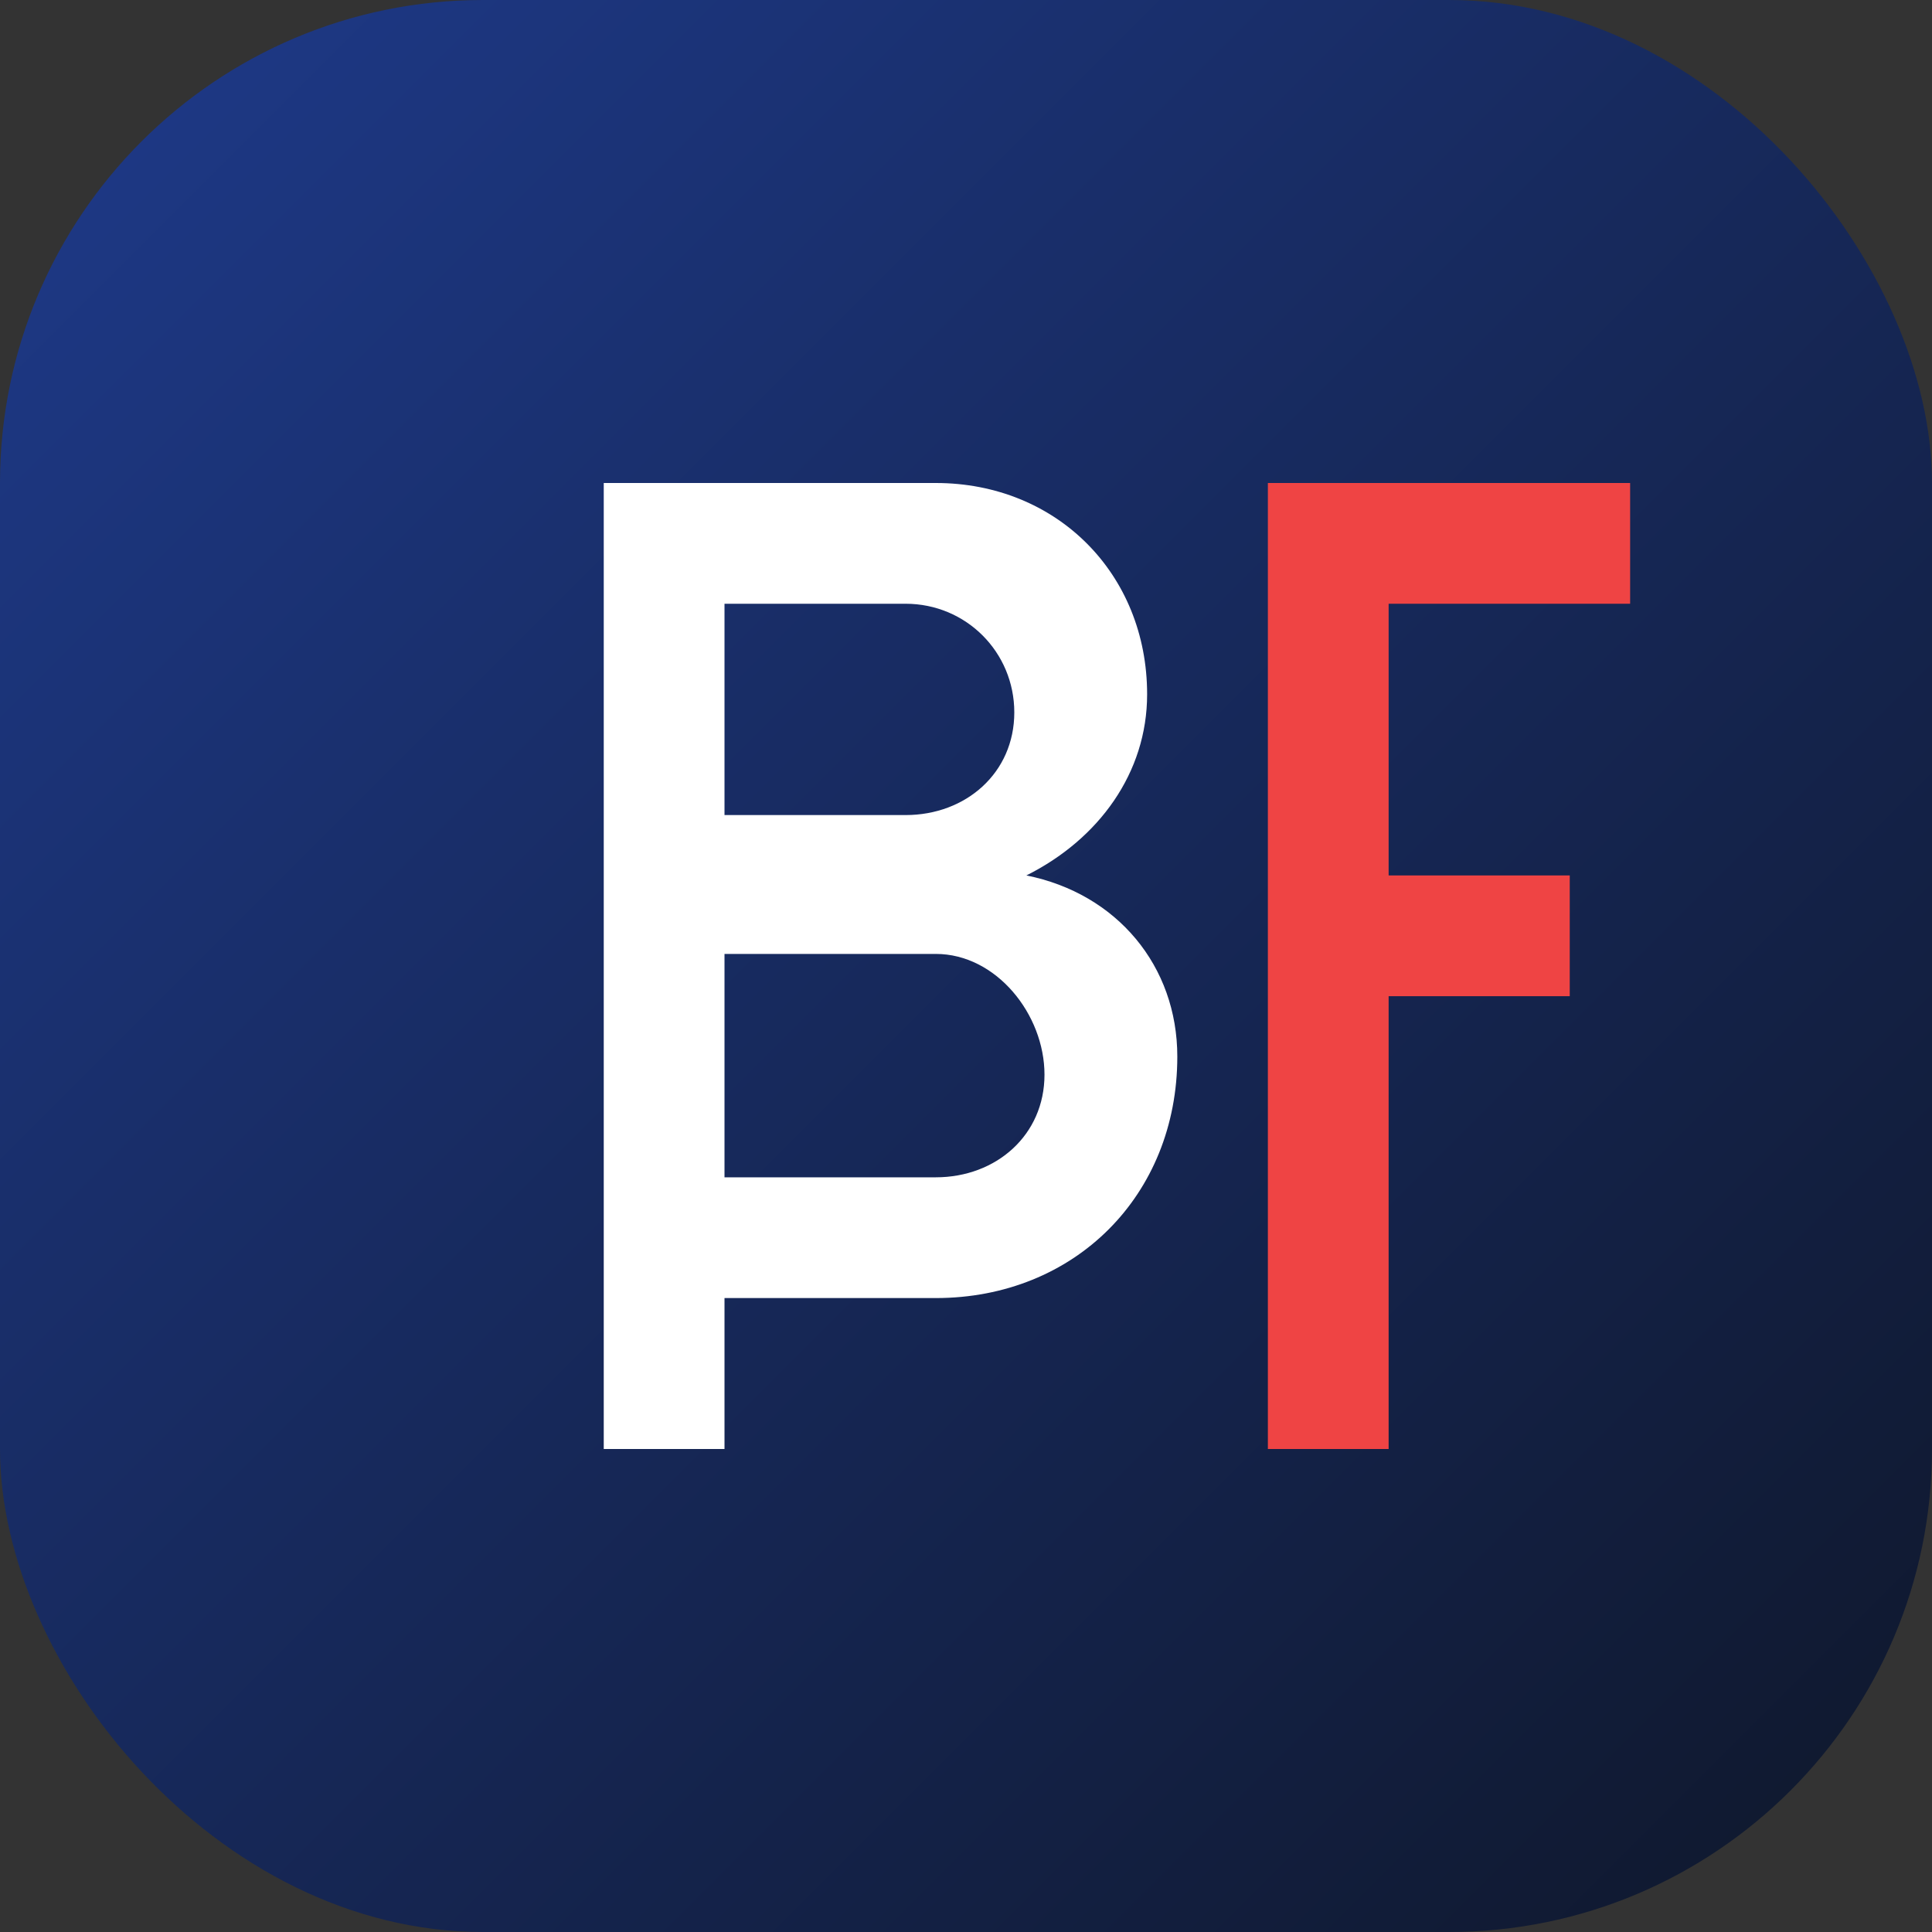
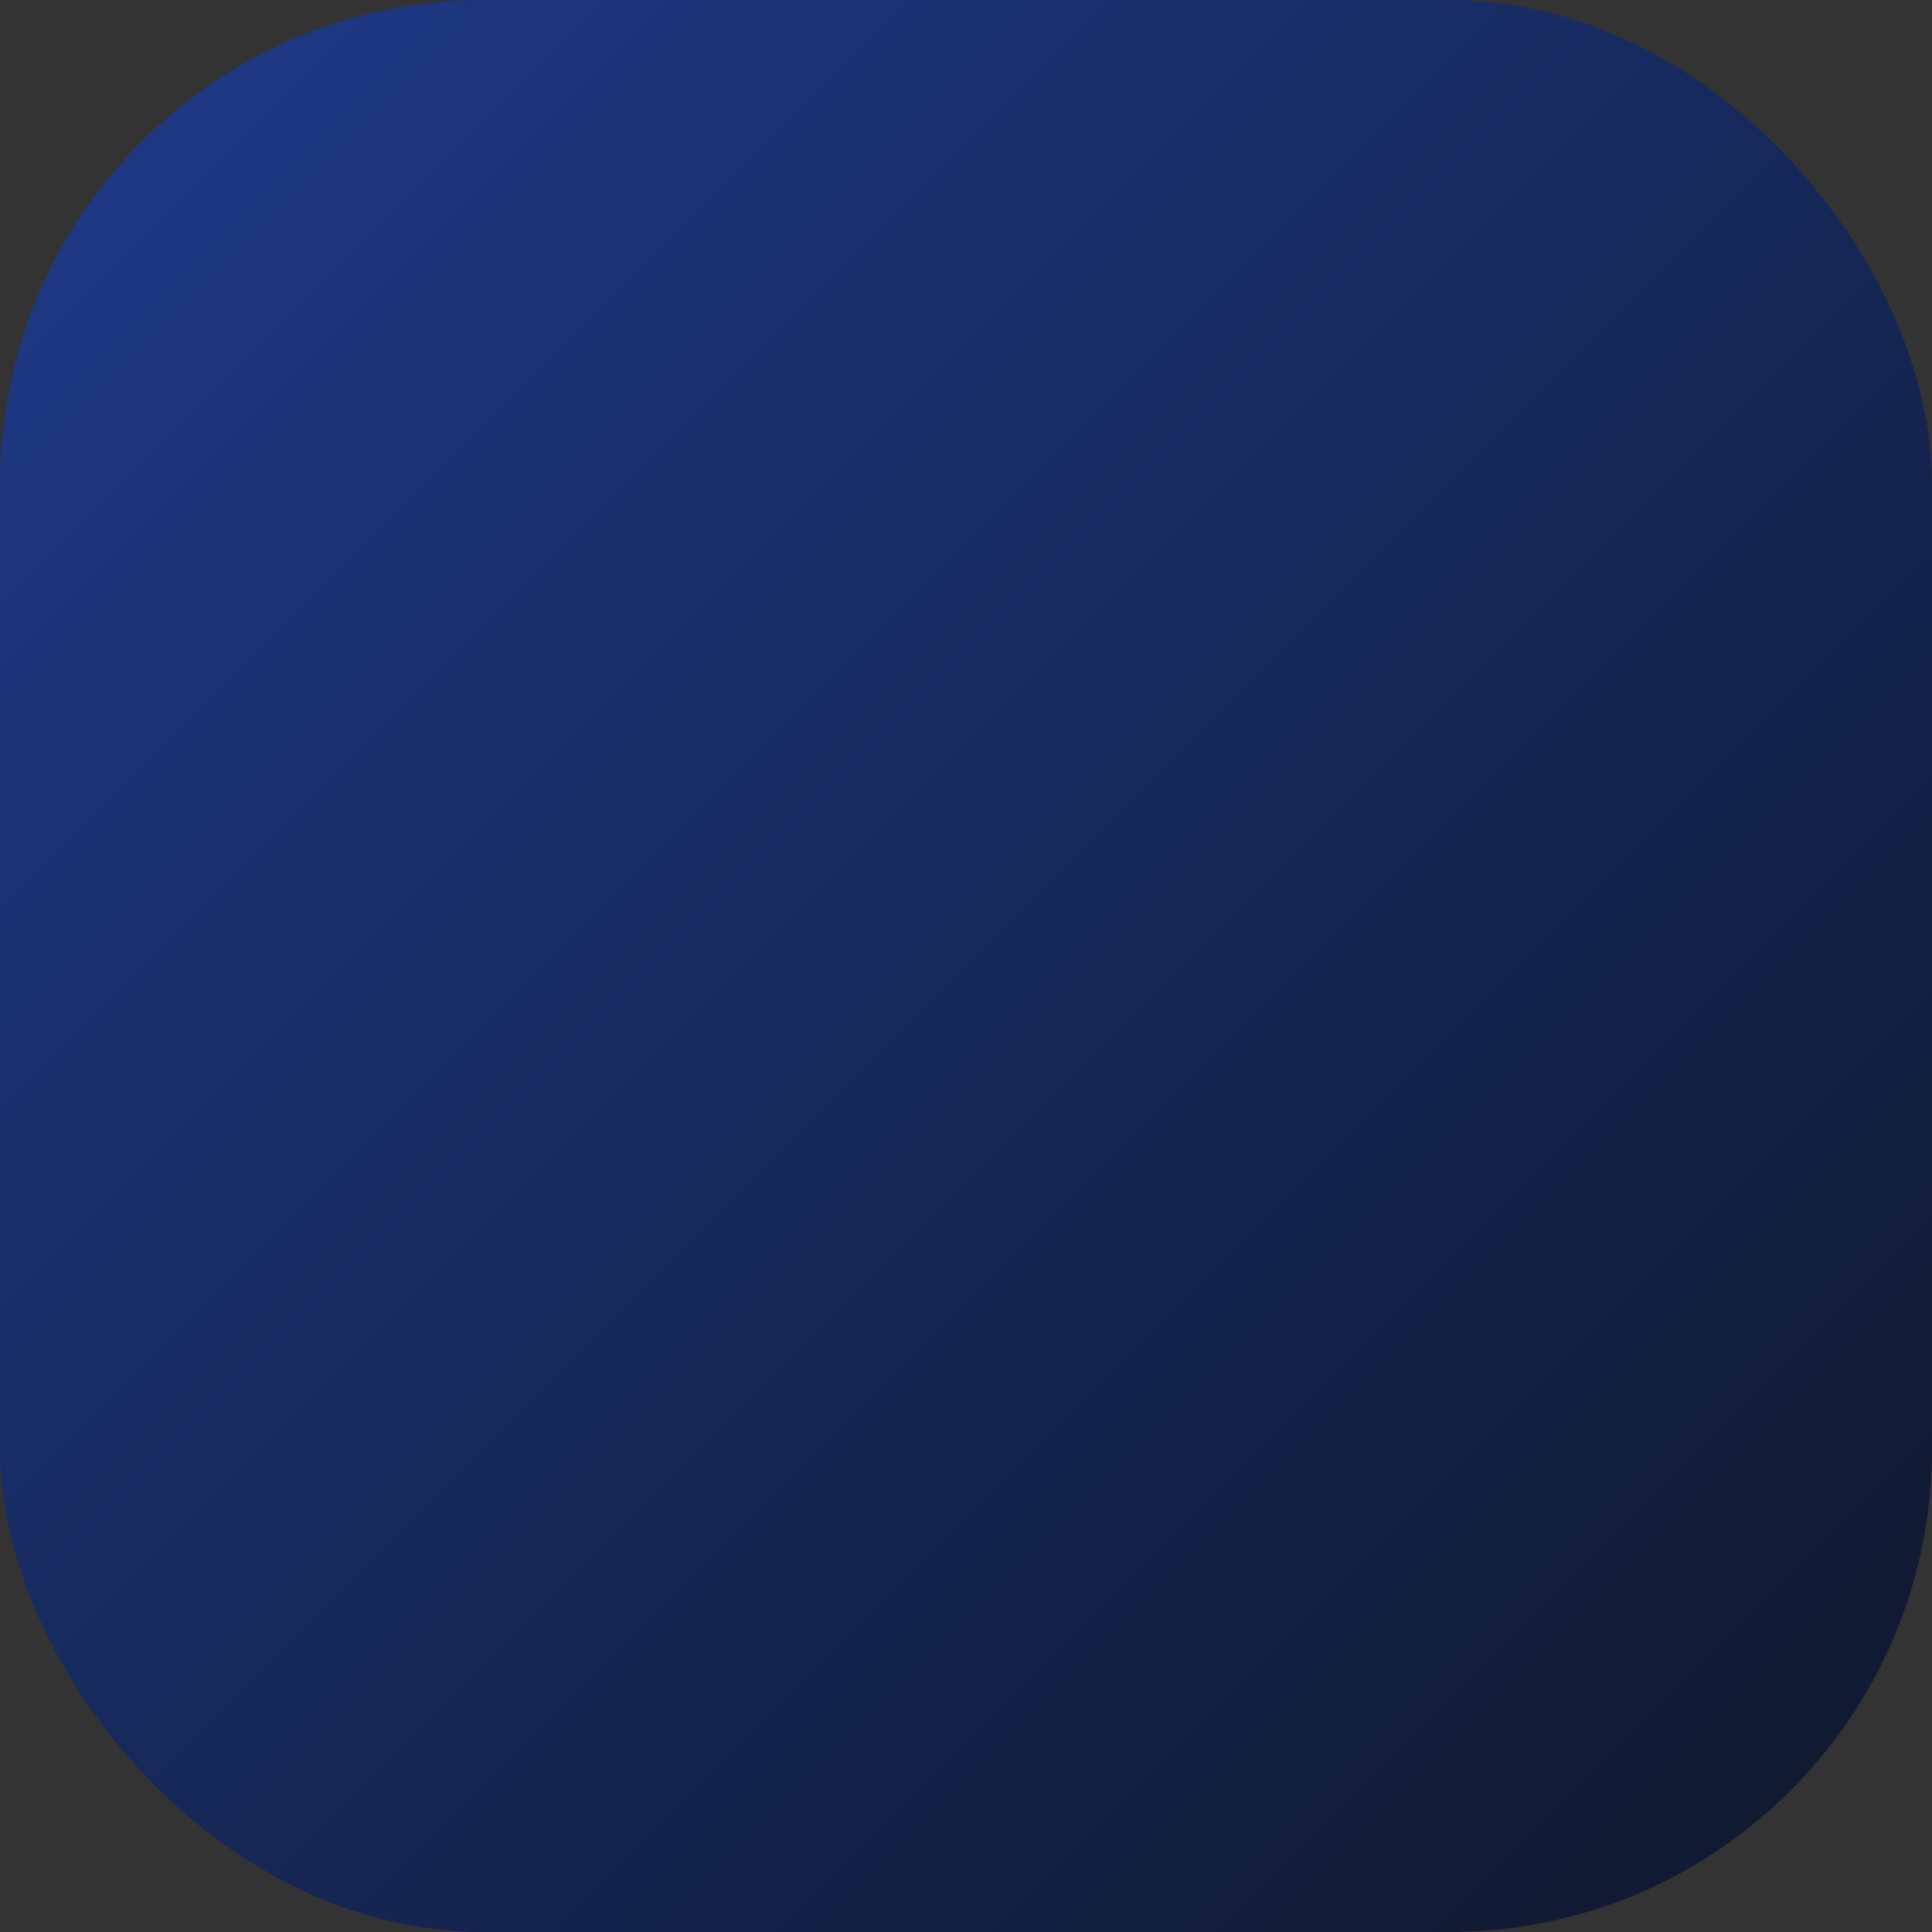
<svg xmlns="http://www.w3.org/2000/svg" width="32" height="32" viewBox="0 0 32 32" fill="none">
  <rect x="0" y="0" width="32" height="32" fill="#333333" stroke="none" />
  <rect width="32" height="32" rx="8" fill="url(#paint0_linear)" />
-   <path d="M10 24V8H15.5C17.5 8 19 9.5 19 11.5C19 12.8 18.2 13.9 17 14.5C18.5 14.8 19.5 16 19.5 17.5C19.5 19.8 17.8 21.5 15.5 21.5H12V24H10ZM12 10V13.5H15C16 13.5 16.8 12.8 16.8 11.8C16.8 10.8 16 10 15 10H12ZM12 15.5V19.5H15.5C16.5 19.5 17.3 18.8 17.3 17.8C17.3 16.8 16.5 15.8 15.5 15.8H12Z" fill="white" />
-   <path d="M21 24V8H27V10H23V14.5H26V16.5H23V24H21Z" fill="#EF4444" />
  <defs>
    <linearGradient id="paint0_linear" x1="0" y1="0" x2="32" y2="32" gradientUnits="userSpaceOnUse">
      <stop stop-color="#1E3A8A" />
      <stop offset="1" stop-color="#0F172A" />
    </linearGradient>
  </defs>
</svg>